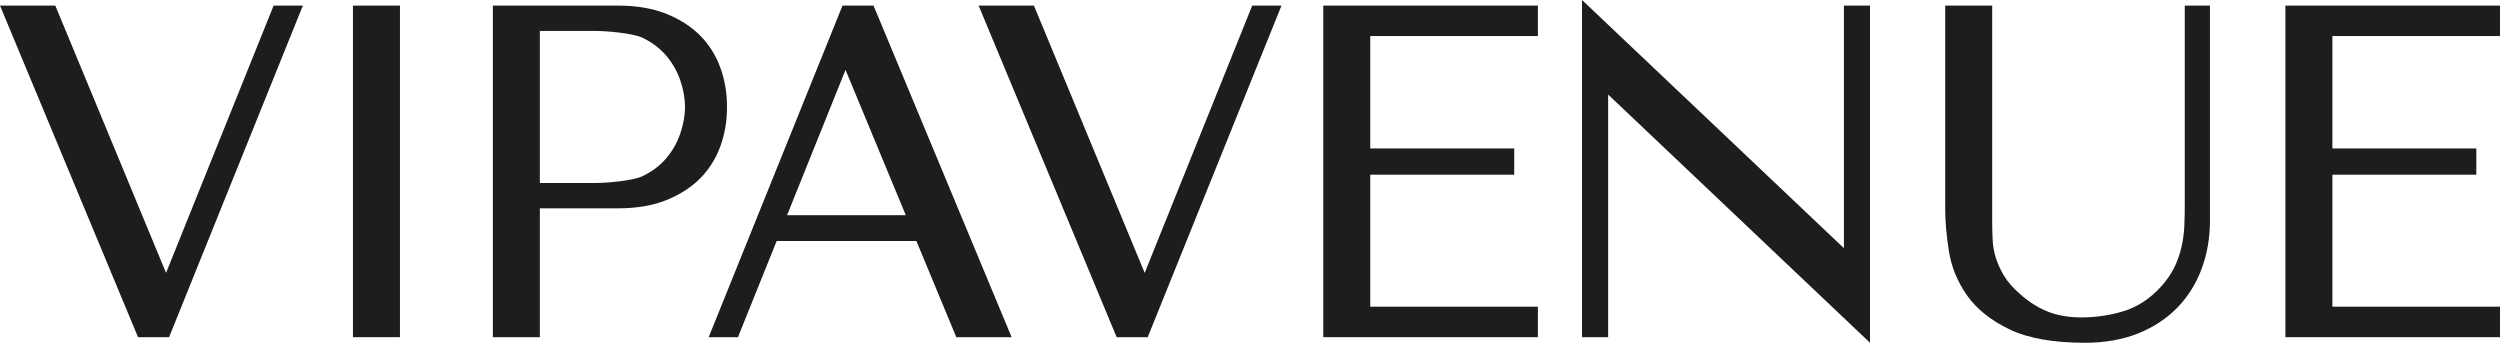
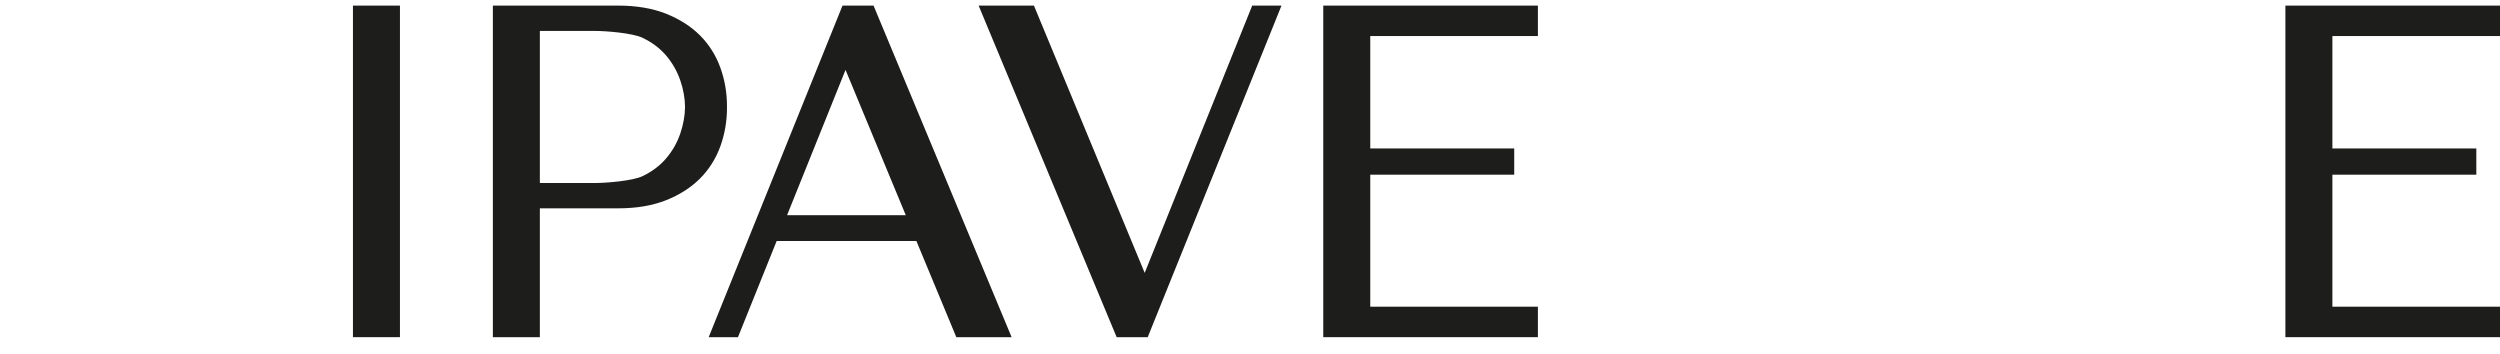
<svg xmlns="http://www.w3.org/2000/svg" width="240" height="34" viewBox="0 0 240 34" fill="none">
  <g clip-path="url(#clip0_661_5643)">
-     <path d="M200.16 32.906C197.108 32.906 194.659 32.468 192.884 31.606C191.102 30.742 189.739 29.648 188.829 28.351C187.923 27.058 187.339 25.64 187.098 24.132C186.86 22.652 186.739 21.275 186.739 20.041V0.538H191.251V21.247C191.251 21.841 191.266 22.441 191.294 23.028C191.322 23.604 191.424 24.179 191.597 24.742C191.77 25.304 192.033 25.883 192.377 26.461C192.719 27.036 193.23 27.62 193.892 28.199C194.733 28.957 195.63 29.529 196.567 29.906C197.501 30.282 198.589 30.471 199.805 30.471C201.233 30.471 202.618 30.263 203.926 29.853C205.219 29.449 206.4 28.671 207.437 27.543C208.011 26.905 208.457 26.262 208.757 25.628C209.06 24.99 209.286 24.337 209.431 23.681C209.576 23.025 209.663 22.36 209.694 21.704C209.725 21.032 209.737 20.364 209.737 19.72V0.538H212.156V21.203C212.156 22.805 211.896 24.331 211.382 25.743C210.869 27.157 210.093 28.41 209.082 29.474C208.067 30.537 206.796 31.386 205.303 31.992C203.813 32.598 202.08 32.906 200.16 32.906Z" fill="#1D1D1C" />
-     <path d="M179.521 32.906L154.382 9.078V32.368H151.874V0L177.016 23.825V0.538H179.521V32.906Z" fill="#1D1D1C" />
    <path d="M219.398 32.368V0.538H240V3.46H223.91V14.252H237.727V16.77H223.91V29.442H240V32.368H219.398Z" fill="#1D1D1C" />
    <path d="M127.033 32.368V0.538H147.638V3.46H131.545V14.252H145.365V16.77H131.545V29.442H147.638V32.368H127.033Z" fill="#1D1D1C" />
    <path d="M107.199 32.368L93.948 0.538H99.258L109.89 26.197L120.212 0.538H123.023L110.181 32.368H107.199Z" fill="#1D1D1C" />
    <path d="M47.315 32.368V0.538H59.353C61.097 0.538 62.641 0.799 63.939 1.315C65.241 1.834 66.339 2.537 67.205 3.404C68.071 4.275 68.726 5.313 69.153 6.491C69.577 7.664 69.79 8.901 69.79 10.179L69.787 10.272L69.79 10.359C69.79 11.634 69.577 12.874 69.153 14.046C68.726 15.225 68.071 16.263 67.205 17.134C66.342 18.001 65.241 18.707 63.939 19.223C62.641 19.739 61.097 20 59.353 20H51.826V32.368H47.315ZM57.08 17.569C58.289 17.569 60.748 17.351 61.663 16.919C62.579 16.487 63.349 15.912 63.949 15.206C64.552 14.5 65.009 13.695 65.309 12.815C65.6 11.963 65.754 11.105 65.764 10.266C65.754 9.43 65.603 8.571 65.309 7.723C65.009 6.843 64.549 6.038 63.949 5.332C63.349 4.629 62.579 4.051 61.663 3.619C60.748 3.187 58.289 2.969 57.08 2.969H51.826V17.569H57.08Z" fill="#1D1D1C" />
    <path d="M38.395 0.538H33.883V32.368H38.395V0.538Z" fill="#1D1D1C" />
-     <path d="M13.251 32.368L0 0.538H5.31L15.941 26.197L26.267 0.538H29.075L16.232 32.368H13.251Z" fill="#1D1D1C" />
    <path d="M91.806 32.368H97.115L83.861 0.538H80.88L68.034 32.368H70.845L74.559 23.137H87.974L91.806 32.368ZM75.558 20.659L81.171 6.709L86.954 20.659H75.558Z" fill="#1D1D1C" />
  </g>
  <defs>
    <clipPath id="clip0_661_5643">
      <rect width="240" height="34" fill="white" />
    </clipPath>
  </defs>
</svg>